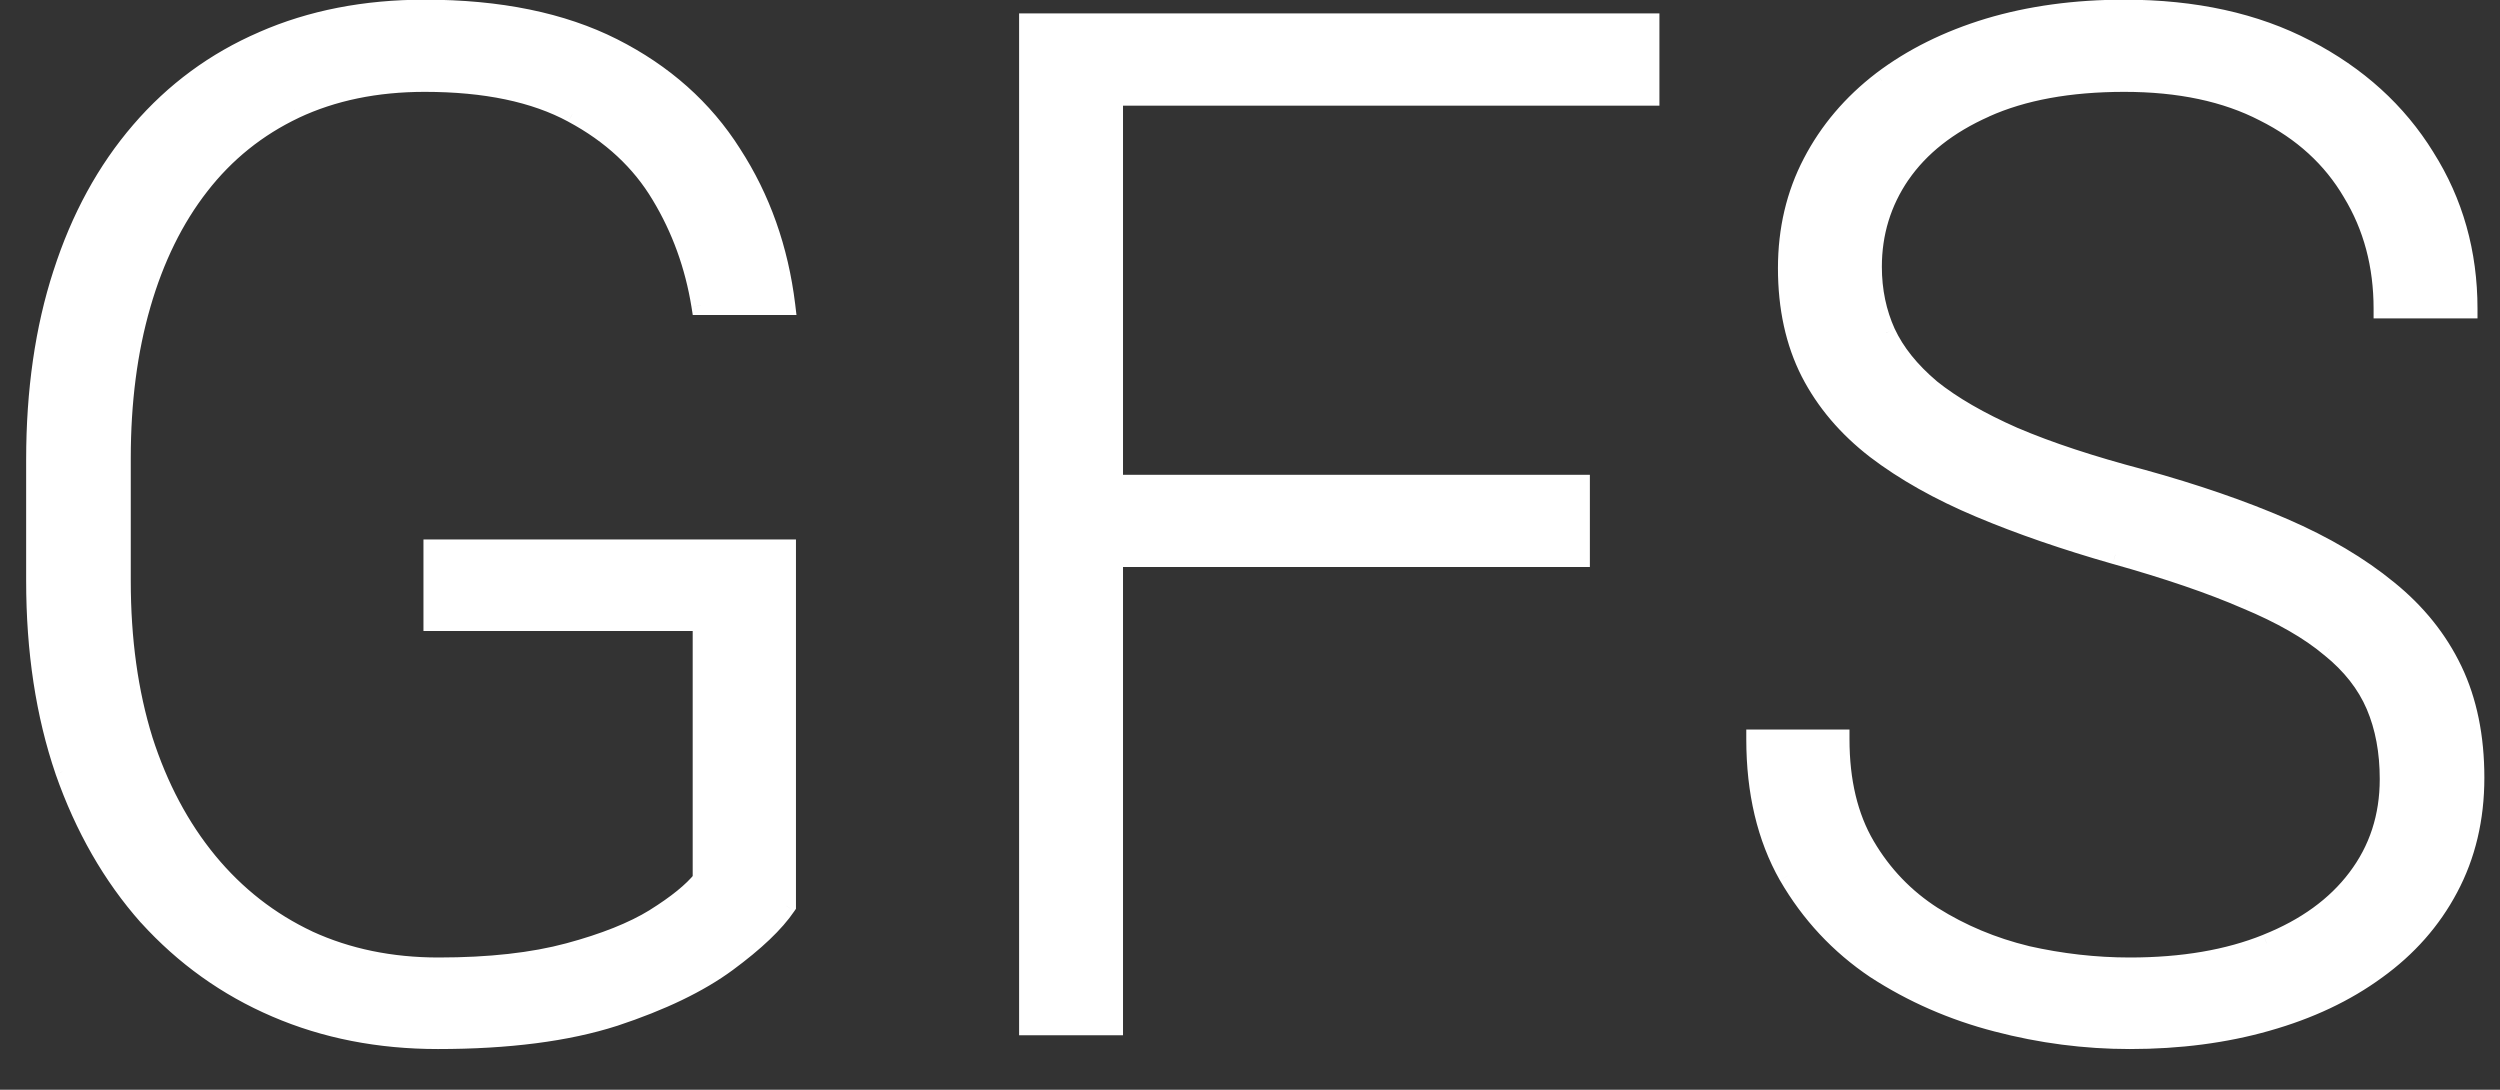
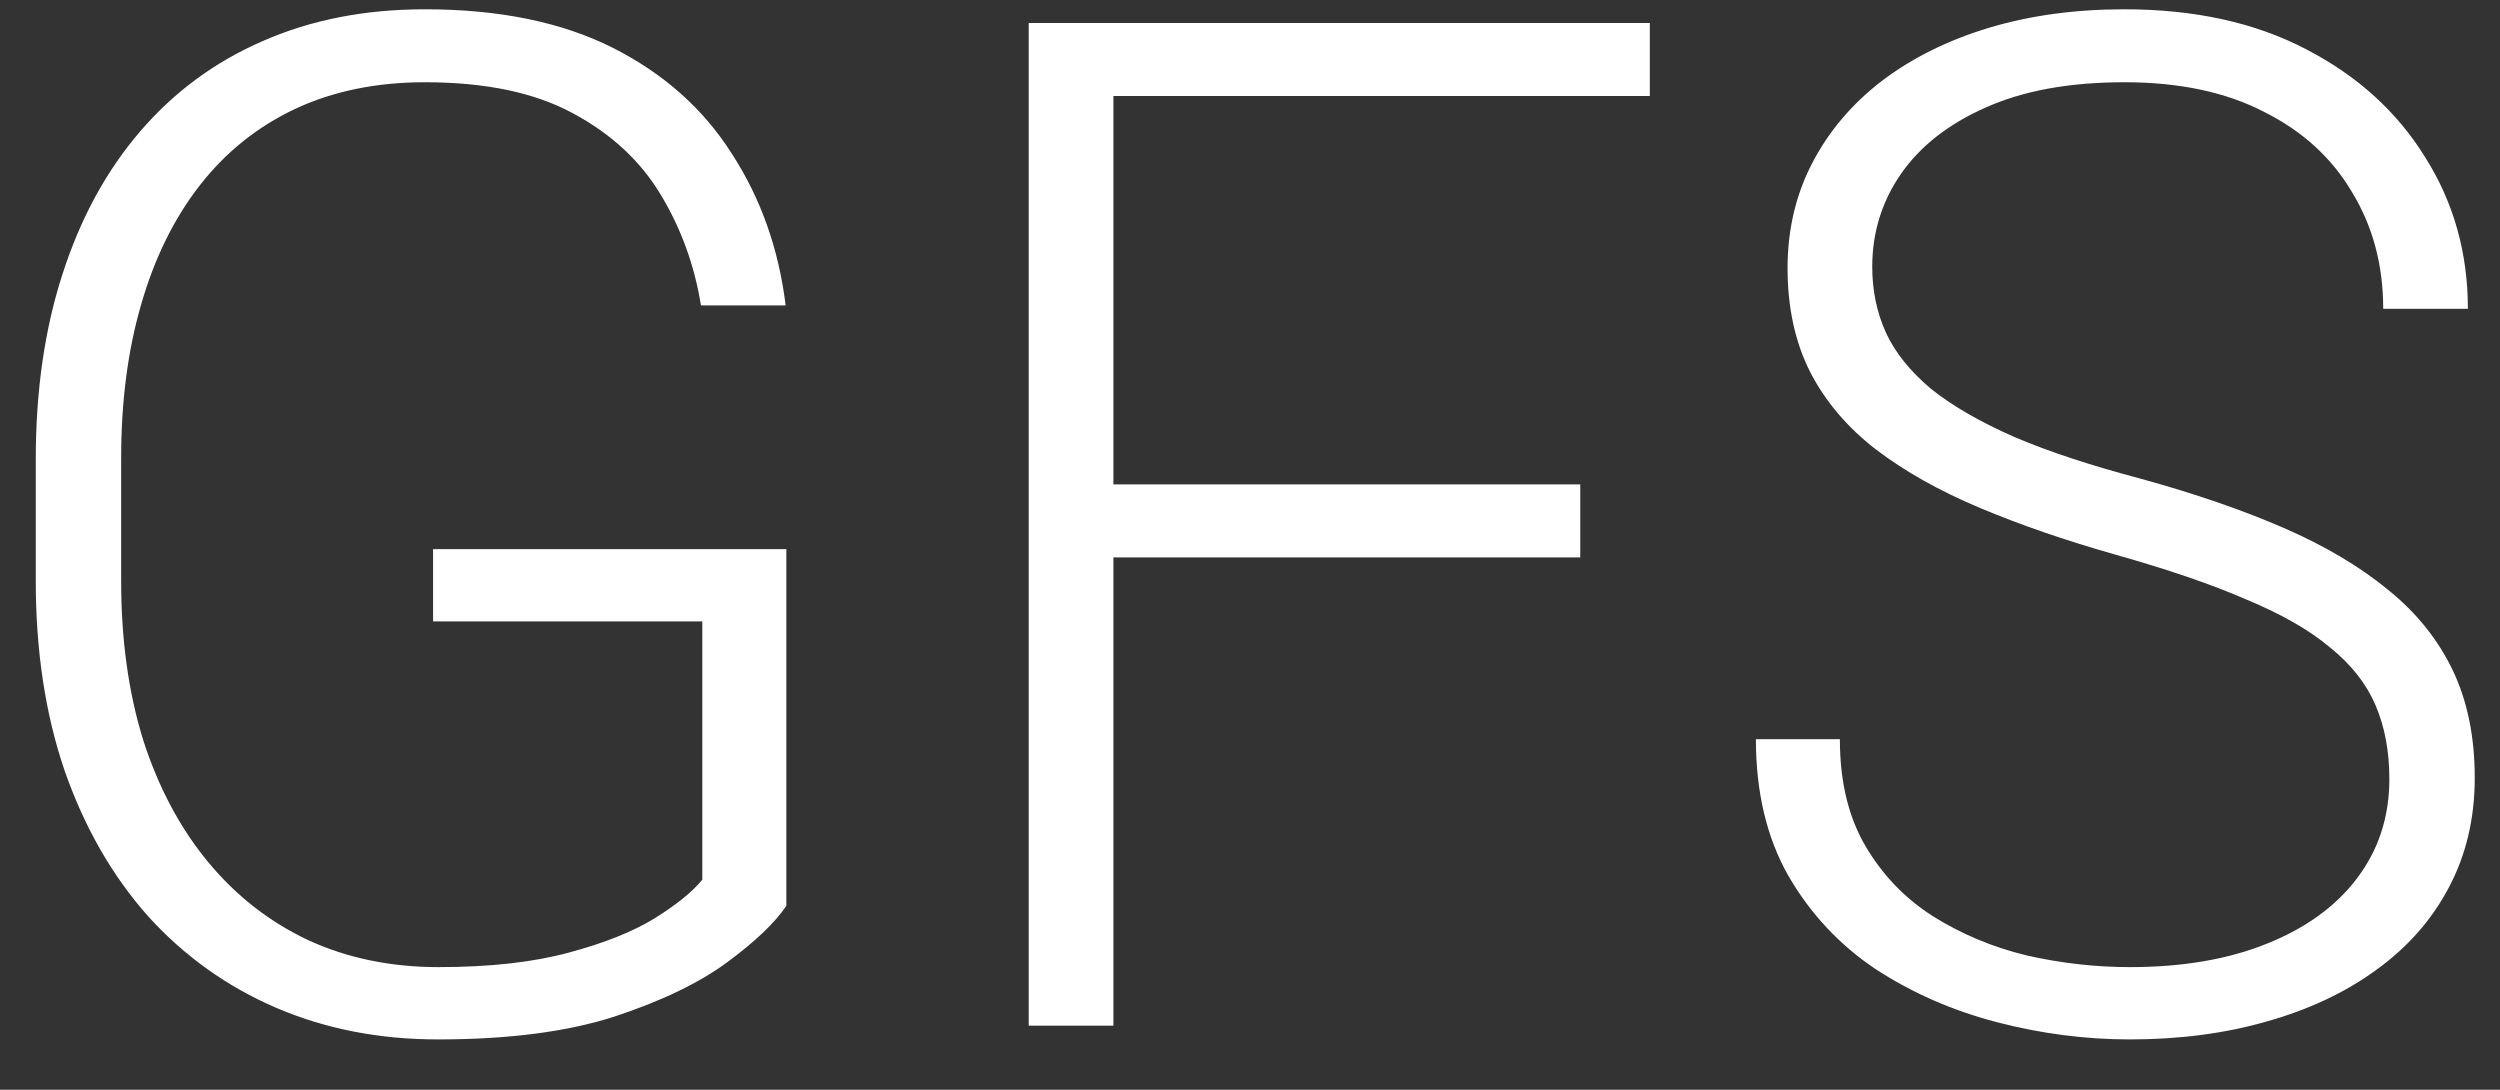
<svg xmlns="http://www.w3.org/2000/svg" width="39" height="17" viewBox="0 0 39 17" fill="none">
  <rect x="0" y="0" width="39" height="17" fill="#333333" stroke="none" />
  <path d="M12.267 8.566V14.131C12.088 14.396 11.78 14.69 11.343 15.012C10.906 15.334 10.319 15.617 9.581 15.86C8.843 16.097 7.927 16.215 6.831 16.215C5.914 16.215 5.073 16.05 4.307 15.721C3.54 15.391 2.874 14.915 2.309 14.292C1.75 13.662 1.317 12.906 1.009 12.025C0.708 11.145 0.558 10.156 0.558 9.061V7.17C0.558 6.096 0.697 5.129 0.977 4.27C1.256 3.403 1.66 2.662 2.19 2.046C2.72 1.43 3.358 0.961 4.103 0.639C4.854 0.309 5.696 0.145 6.627 0.145C7.787 0.145 8.765 0.345 9.56 0.746C10.354 1.147 10.974 1.699 11.418 2.4C11.869 3.095 12.148 3.883 12.256 4.764H10.935C10.834 4.141 10.627 3.568 10.312 3.045C9.996 2.515 9.538 2.089 8.937 1.767C8.342 1.444 7.572 1.283 6.627 1.283C5.868 1.283 5.191 1.423 4.597 1.702C4.009 1.981 3.515 2.379 3.114 2.895C2.713 3.41 2.409 4.03 2.201 4.753C1.993 5.469 1.89 6.268 1.89 7.148V9.061C1.89 9.977 2.004 10.804 2.233 11.542C2.47 12.28 2.806 12.913 3.243 13.443C3.68 13.973 4.203 14.382 4.812 14.668C5.42 14.947 6.097 15.087 6.842 15.087C7.637 15.087 8.313 15.012 8.872 14.861C9.431 14.711 9.878 14.532 10.215 14.324C10.559 14.109 10.806 13.909 10.956 13.723V9.694H6.756V8.566H12.267ZM17.369 0.359V16H16.048V0.359H17.369ZM24.652 7.557V8.695H16.929V7.557H24.652ZM25.737 0.359V1.498H16.929V0.359H25.737ZM37.274 12.154C37.274 11.725 37.203 11.341 37.06 11.005C36.916 10.668 36.68 10.367 36.351 10.102C36.028 9.83 35.592 9.58 35.04 9.351C34.496 9.114 33.815 8.882 32.999 8.652C32.218 8.43 31.513 8.187 30.883 7.922C30.253 7.657 29.712 7.353 29.261 7.009C28.817 6.665 28.477 6.264 28.24 5.806C28.004 5.34 27.886 4.799 27.886 4.184C27.886 3.582 28.015 3.034 28.273 2.54C28.53 2.046 28.892 1.62 29.357 1.262C29.83 0.904 30.385 0.628 31.023 0.435C31.667 0.241 32.372 0.145 33.139 0.145C34.234 0.145 35.18 0.352 35.975 0.768C36.777 1.183 37.396 1.745 37.833 2.454C38.277 3.156 38.499 3.944 38.499 4.817H37.178C37.178 4.137 37.017 3.532 36.694 3.002C36.379 2.465 35.921 2.046 35.319 1.745C34.725 1.437 33.998 1.283 33.139 1.283C32.279 1.283 31.556 1.416 30.969 1.681C30.389 1.938 29.948 2.286 29.648 2.723C29.354 3.152 29.207 3.632 29.207 4.162C29.207 4.535 29.279 4.878 29.422 5.193C29.565 5.501 29.798 5.791 30.12 6.063C30.45 6.328 30.883 6.579 31.42 6.815C31.957 7.045 32.62 7.263 33.407 7.471C34.238 7.7 34.976 7.954 35.62 8.233C36.265 8.513 36.809 8.835 37.253 9.2C37.697 9.558 38.033 9.977 38.263 10.457C38.492 10.937 38.606 11.495 38.606 12.133C38.606 12.77 38.47 13.343 38.198 13.852C37.933 14.353 37.557 14.779 37.07 15.13C36.59 15.481 36.021 15.749 35.362 15.935C34.711 16.122 33.998 16.215 33.225 16.215C32.53 16.215 31.839 16.125 31.151 15.946C30.464 15.767 29.834 15.492 29.261 15.119C28.695 14.74 28.24 14.253 27.896 13.658C27.56 13.064 27.392 12.355 27.392 11.531H28.702C28.702 12.19 28.835 12.745 29.1 13.196C29.365 13.648 29.715 14.013 30.152 14.292C30.596 14.571 31.083 14.775 31.613 14.904C32.15 15.026 32.688 15.087 33.225 15.087C34.048 15.087 34.761 14.965 35.362 14.722C35.971 14.478 36.44 14.138 36.77 13.701C37.106 13.257 37.274 12.742 37.274 12.154Z" fill="white" />
-   <path d="M12.267 8.566H12.417V8.416H12.267V8.566ZM12.267 14.131L12.391 14.215L12.417 14.177V14.131H12.267ZM9.581 15.86L9.627 16.003L9.628 16.003L9.581 15.86ZM4.307 15.721L4.247 15.858L4.307 15.721ZM2.309 14.292L2.196 14.392L2.198 14.393L2.309 14.292ZM1.009 12.025L0.867 12.074L0.867 12.075L1.009 12.025ZM0.977 4.27L1.119 4.316L1.119 4.316L0.977 4.27ZM4.103 0.639L4.162 0.776L4.163 0.776L4.103 0.639ZM11.418 2.4L11.291 2.481L11.292 2.482L11.418 2.4ZM12.256 4.764V4.914H12.425L12.405 4.746L12.256 4.764ZM10.935 4.764L10.787 4.787L10.807 4.914H10.935V4.764ZM10.312 3.045L10.183 3.122L10.183 3.122L10.312 3.045ZM8.937 1.767L8.865 1.898L8.866 1.899L8.937 1.767ZM4.597 1.702L4.533 1.566L4.532 1.567L4.597 1.702ZM2.201 4.753L2.345 4.795L2.345 4.794L2.201 4.753ZM2.233 11.542L2.09 11.586L2.091 11.588L2.233 11.542ZM4.812 14.668L4.748 14.804L4.749 14.804L4.812 14.668ZM10.215 14.324L10.294 14.452L10.294 14.451L10.215 14.324ZM10.956 13.723L11.073 13.817L11.106 13.776V13.723H10.956ZM10.956 9.694H11.106V9.544H10.956V9.694ZM6.756 9.694H6.606V9.844H6.756V9.694ZM6.756 8.566V8.416H6.606V8.566H6.756ZM12.117 8.566V14.131H12.417V8.566H12.117ZM12.142 14.047C11.977 14.291 11.685 14.573 11.254 14.891L11.432 15.132C11.874 14.806 12.198 14.501 12.391 14.215L12.142 14.047ZM11.254 14.891C10.834 15.201 10.262 15.477 9.534 15.718L9.628 16.003C10.375 15.756 10.978 15.467 11.432 15.132L11.254 14.891ZM9.535 15.717C8.817 15.948 7.917 16.065 6.831 16.065V16.365C7.936 16.365 8.87 16.246 9.627 16.003L9.535 15.717ZM6.831 16.065C5.933 16.065 5.112 15.903 4.366 15.583L4.247 15.858C5.034 16.197 5.896 16.365 6.831 16.365V16.065ZM4.366 15.583C3.619 15.262 2.971 14.799 2.42 14.191L2.198 14.393C2.778 15.032 3.461 15.521 4.247 15.858L4.366 15.583ZM2.421 14.193C1.877 13.578 1.453 12.84 1.15 11.976L0.867 12.075C1.181 12.972 1.623 13.745 2.196 14.392L2.421 14.193ZM1.151 11.977C0.856 11.114 0.708 10.143 0.708 9.061H0.408C0.408 10.17 0.56 11.175 0.867 12.074L1.151 11.977ZM0.708 9.061V7.17H0.408V9.061H0.708ZM0.708 7.17C0.708 6.109 0.846 5.158 1.119 4.316L0.834 4.223C0.549 5.1 0.408 6.083 0.408 7.17H0.708ZM1.119 4.316C1.393 3.466 1.789 2.743 2.304 2.144L2.077 1.948C1.532 2.581 1.118 3.34 0.834 4.224L1.119 4.316ZM2.304 2.144C2.819 1.545 3.438 1.09 4.162 0.776L4.043 0.501C3.277 0.832 2.621 1.315 2.077 1.948L2.304 2.144ZM4.163 0.776C4.893 0.456 5.714 0.295 6.627 0.295V-0.005C5.678 -0.005 4.816 0.162 4.042 0.501L4.163 0.776ZM6.627 0.295C7.771 0.295 8.723 0.492 9.492 0.88L9.627 0.612C8.806 0.198 7.804 -0.005 6.627 -0.005V0.295ZM9.492 0.88C10.264 1.27 10.863 1.803 11.291 2.481L11.545 2.32C11.085 1.594 10.444 1.025 9.627 0.612L9.492 0.88ZM11.292 2.482C11.73 3.156 12.002 3.922 12.107 4.782L12.405 4.746C12.295 3.844 12.008 3.034 11.544 2.319L11.292 2.482ZM12.256 4.614H10.935V4.914H12.256V4.614ZM11.083 4.74C10.979 4.098 10.765 3.507 10.44 2.967L10.183 3.122C10.488 3.628 10.689 4.183 10.787 4.787L11.083 4.74ZM10.441 2.968C10.11 2.412 9.63 1.968 9.007 1.634L8.866 1.899C9.446 2.21 9.883 2.618 10.183 3.122L10.441 2.968ZM9.008 1.635C8.385 1.297 7.588 1.133 6.627 1.133V1.433C7.557 1.433 8.3 1.592 8.865 1.898L9.008 1.635ZM6.627 1.133C5.849 1.133 5.15 1.276 4.533 1.566L4.66 1.838C5.232 1.569 5.886 1.433 6.627 1.433V1.133ZM4.532 1.567C3.924 1.856 3.411 2.268 2.996 2.802L3.233 2.987C3.619 2.489 4.095 2.107 4.661 1.838L4.532 1.567ZM2.996 2.802C2.581 3.335 2.269 3.973 2.057 4.712L2.345 4.794C2.549 4.087 2.845 3.485 3.233 2.987L2.996 2.802ZM2.057 4.711C1.845 5.443 1.74 6.256 1.74 7.148H2.04C2.04 6.279 2.142 5.495 2.345 4.795L2.057 4.711ZM1.74 7.148V9.061H2.04V7.148H1.74ZM1.74 9.061C1.74 9.99 1.856 10.832 2.09 11.586L2.377 11.498C2.153 10.777 2.04 9.965 2.04 9.061H1.74ZM2.091 11.588C2.332 12.341 2.677 12.992 3.127 13.539L3.359 13.348C2.936 12.834 2.608 12.218 2.376 11.496L2.091 11.588ZM3.127 13.539C3.578 14.085 4.118 14.508 4.748 14.804L4.875 14.532C4.287 14.255 3.782 13.861 3.359 13.348L3.127 13.539ZM4.749 14.804C5.379 15.094 6.078 15.237 6.842 15.237V14.937C6.116 14.937 5.461 14.801 4.874 14.532L4.749 14.804ZM6.842 15.237C7.645 15.237 8.336 15.161 8.911 15.006L8.833 14.716C8.291 14.862 7.628 14.937 6.842 14.937V15.237ZM8.911 15.006C9.478 14.854 9.94 14.67 10.294 14.452L10.136 14.197C9.816 14.394 9.383 14.568 8.833 14.716L8.911 15.006ZM10.294 14.451C10.644 14.233 10.907 14.022 11.073 13.817L10.839 13.628C10.704 13.796 10.473 13.986 10.135 14.197L10.294 14.451ZM11.106 13.723V9.694H10.806V13.723H11.106ZM10.956 9.544H6.756V9.844H10.956V9.544ZM6.906 9.694V8.566H6.606V9.694H6.906ZM6.756 8.716H12.267V8.416H6.756V8.716ZM17.369 0.359H17.519V0.209H17.369V0.359ZM17.369 16V16.15H17.519V16H17.369ZM16.048 16H15.898V16.15H16.048V16ZM16.048 0.359V0.209H15.898V0.359H16.048ZM24.652 7.557H24.802V7.407H24.652V7.557ZM24.652 8.695V8.845H24.802V8.695H24.652ZM16.929 8.695H16.779V8.845H16.929V8.695ZM16.929 7.557V7.407H16.779V7.557H16.929ZM25.737 0.359H25.887V0.209H25.737V0.359ZM25.737 1.498V1.648H25.887V1.498H25.737ZM16.929 1.498H16.779V1.648H16.929V1.498ZM16.929 0.359V0.209H16.779V0.359H16.929ZM17.219 0.359V16H17.519V0.359H17.219ZM17.369 15.85H16.048V16.15H17.369V15.85ZM16.198 16V0.359H15.898V16H16.198ZM16.048 0.509H17.369V0.209H16.048V0.509ZM24.502 7.557V8.695H24.802V7.557H24.502ZM24.652 8.545H16.929V8.845H24.652V8.545ZM17.079 8.695V7.557H16.779V8.695H17.079ZM16.929 7.707H24.652V7.407H16.929V7.707ZM25.587 0.359V1.498H25.887V0.359H25.587ZM25.737 1.348H16.929V1.648H25.737V1.348ZM17.079 1.498V0.359H16.779V1.498H17.079ZM16.929 0.509H25.737V0.209H16.929V0.509ZM36.351 10.102L36.254 10.217L36.257 10.219L36.351 10.102ZM35.04 9.351L34.98 9.488L34.983 9.489L35.04 9.351ZM32.999 8.652L32.958 8.797L32.959 8.797L32.999 8.652ZM30.883 7.922L30.941 7.784L30.883 7.922ZM29.261 7.009L29.169 7.127L29.17 7.128L29.261 7.009ZM28.24 5.806L28.107 5.874L28.107 5.874L28.24 5.806ZM29.357 1.262L29.267 1.142L29.266 1.143L29.357 1.262ZM31.023 0.435L30.979 0.291L30.979 0.291L31.023 0.435ZM35.975 0.768L35.905 0.901L35.906 0.901L35.975 0.768ZM37.833 2.454L37.705 2.533L37.706 2.534L37.833 2.454ZM38.499 4.817V4.967H38.649V4.817H38.499ZM37.178 4.817H37.028V4.967H37.178V4.817ZM36.694 3.002L36.565 3.078L36.566 3.08L36.694 3.002ZM35.319 1.745L35.25 1.878L35.252 1.879L35.319 1.745ZM30.969 1.681L31.03 1.818L31.03 1.817L30.969 1.681ZM29.648 2.723L29.524 2.638L29.524 2.638L29.648 2.723ZM29.422 5.193L29.285 5.255L29.286 5.257L29.422 5.193ZM30.12 6.063L30.023 6.178L30.026 6.18L30.12 6.063ZM31.42 6.815L31.36 6.953L31.361 6.953L31.42 6.815ZM33.407 7.471L33.447 7.326L33.446 7.326L33.407 7.471ZM37.253 9.2L37.158 9.316L37.159 9.317L37.253 9.2ZM38.263 10.457L38.398 10.392L38.263 10.457ZM38.198 13.852L38.066 13.781L38.066 13.781L38.198 13.852ZM37.07 15.13L36.983 15.008L36.982 15.009L37.07 15.13ZM35.362 15.935L35.322 15.791L35.321 15.791L35.362 15.935ZM29.261 15.119L29.177 15.244L29.179 15.245L29.261 15.119ZM27.896 13.658L27.766 13.732L27.767 13.733L27.896 13.658ZM27.392 11.531V11.381H27.242V11.531H27.392ZM28.702 11.531H28.852V11.381H28.702V11.531ZM29.1 13.196L28.97 13.272L29.1 13.196ZM30.152 14.292L30.072 14.418L30.073 14.419L30.152 14.292ZM31.613 14.904L31.578 15.05L31.58 15.051L31.613 14.904ZM35.362 14.722L35.307 14.582L35.306 14.583L35.362 14.722ZM36.77 13.701L36.65 13.611L36.65 13.611L36.77 13.701ZM37.424 12.154C37.424 11.708 37.35 11.304 37.198 10.946L36.922 11.064C37.056 11.379 37.124 11.741 37.124 12.154H37.424ZM37.198 10.946C37.043 10.584 36.79 10.264 36.445 9.986L36.257 10.219C36.57 10.471 36.789 10.753 36.922 11.064L37.198 10.946ZM36.447 9.988C36.11 9.703 35.658 9.445 35.098 9.212L34.983 9.489C35.525 9.715 35.947 9.958 36.254 10.217L36.447 9.988ZM35.1 9.213C34.547 8.973 33.86 8.738 33.04 8.508L32.959 8.797C33.771 9.025 34.444 9.255 34.98 9.488L35.1 9.213ZM33.04 8.508C32.264 8.287 31.565 8.046 30.941 7.784L30.825 8.06C31.461 8.328 32.173 8.573 32.958 8.797L33.04 8.508ZM30.941 7.784C30.32 7.523 29.791 7.224 29.352 6.889L29.17 7.128C29.633 7.481 30.185 7.791 30.825 8.06L30.941 7.784ZM29.353 6.89C28.924 6.559 28.599 6.174 28.374 5.737L28.107 5.874C28.354 6.354 28.709 6.771 29.169 7.127L29.353 6.89ZM28.374 5.738C28.15 5.297 28.036 4.78 28.036 4.184H27.736C27.736 4.819 27.858 5.384 28.107 5.874L28.374 5.738ZM28.036 4.184C28.036 3.604 28.16 3.08 28.405 2.609L28.14 2.471C27.87 2.988 27.736 3.56 27.736 4.184H28.036ZM28.405 2.609C28.653 2.136 29 1.726 29.449 1.381L29.266 1.143C28.784 1.513 28.408 1.956 28.14 2.471L28.405 2.609ZM29.448 1.381C29.905 1.035 30.444 0.767 31.066 0.578L30.979 0.291C30.327 0.489 29.755 0.772 29.267 1.142L29.448 1.381ZM31.066 0.578C31.694 0.39 32.385 0.295 33.139 0.295V-0.005C32.36 -0.005 31.64 0.093 30.979 0.291L31.066 0.578ZM33.139 0.295C34.215 0.295 35.136 0.499 35.905 0.901L36.044 0.635C35.224 0.206 34.253 -0.005 33.139 -0.005V0.295ZM35.906 0.901C36.686 1.305 37.284 1.849 37.705 2.533L37.961 2.375C37.508 1.641 36.868 1.061 36.044 0.634L35.906 0.901ZM37.706 2.534C38.134 3.211 38.349 3.971 38.349 4.817H38.649C38.649 3.917 38.42 3.101 37.96 2.374L37.706 2.534ZM38.499 4.667H37.178V4.967H38.499V4.667ZM37.328 4.817C37.328 4.112 37.16 3.48 36.822 2.924L36.566 3.08C36.873 3.584 37.028 4.162 37.028 4.817H37.328ZM36.824 2.926C36.493 2.362 36.012 1.924 35.386 1.611L35.252 1.879C35.83 2.168 36.266 2.568 36.565 3.078L36.824 2.926ZM35.388 1.612C34.767 1.29 34.015 1.133 33.139 1.133V1.433C33.981 1.433 34.682 1.584 35.25 1.878L35.388 1.612ZM33.139 1.133C32.265 1.133 31.519 1.268 30.907 1.544L31.03 1.817C31.593 1.564 32.294 1.433 33.139 1.433V1.133ZM30.908 1.544C30.308 1.81 29.843 2.174 29.524 2.638L29.771 2.808C30.053 2.398 30.47 2.067 31.03 1.818L30.908 1.544ZM29.524 2.638C29.213 3.093 29.057 3.603 29.057 4.162H29.357C29.357 3.662 29.495 3.212 29.771 2.807L29.524 2.638ZM29.057 4.162C29.057 4.554 29.133 4.919 29.285 5.255L29.558 5.131C29.425 4.837 29.357 4.515 29.357 4.162H29.057ZM29.286 5.257C29.44 5.588 29.688 5.895 30.023 6.178L30.217 5.949C29.907 5.687 29.69 5.414 29.558 5.13L29.286 5.257ZM30.026 6.18C30.369 6.456 30.815 6.713 31.36 6.953L31.48 6.678C30.951 6.445 30.53 6.201 30.214 5.947L30.026 6.18ZM31.361 6.953C31.907 7.186 32.577 7.407 33.369 7.616L33.446 7.326C32.662 7.119 32.007 6.903 31.479 6.677L31.361 6.953ZM33.367 7.615C34.193 7.843 34.924 8.095 35.56 8.371L35.68 8.096C35.028 7.813 34.283 7.557 33.447 7.326L33.367 7.615ZM35.56 8.371C36.195 8.646 36.727 8.961 37.158 9.316L37.348 9.084C36.891 8.709 36.334 8.379 35.68 8.096L35.56 8.371ZM37.159 9.317C37.587 9.662 37.908 10.063 38.127 10.522L38.398 10.392C38.158 9.891 37.807 9.455 37.347 9.083L37.159 9.317ZM38.127 10.522C38.345 10.978 38.456 11.513 38.456 12.133H38.756C38.756 11.477 38.639 10.896 38.398 10.392L38.127 10.522ZM38.456 12.133C38.456 12.748 38.325 13.296 38.066 13.781L38.331 13.922C38.615 13.39 38.756 12.792 38.756 12.133H38.456ZM38.066 13.781C37.812 14.261 37.452 14.67 36.983 15.008L37.158 15.252C37.663 14.888 38.054 14.445 38.331 13.922L38.066 13.781ZM36.982 15.009C36.518 15.348 35.966 15.609 35.322 15.791L35.403 16.08C36.077 15.89 36.663 15.614 37.159 15.251L36.982 15.009ZM35.321 15.791C34.684 15.973 33.986 16.065 33.225 16.065V16.365C34.01 16.365 34.737 16.27 35.404 16.08L35.321 15.791ZM33.225 16.065C32.543 16.065 31.865 15.977 31.189 15.801L31.114 16.091C31.813 16.274 32.517 16.365 33.225 16.365V16.065ZM31.189 15.801C30.517 15.626 29.901 15.357 29.343 14.993L29.179 15.245C29.766 15.626 30.411 15.909 31.114 16.091L31.189 15.801ZM29.344 14.995C28.798 14.628 28.359 14.158 28.026 13.583L27.767 13.733C28.122 14.347 28.592 14.851 29.177 15.244L29.344 14.995ZM28.027 13.584C27.706 13.017 27.542 12.334 27.542 11.531H27.242C27.242 12.375 27.414 13.111 27.766 13.732L28.027 13.584ZM27.392 11.681H28.702V11.381H27.392V11.681ZM28.552 11.531C28.552 12.21 28.689 12.793 28.97 13.272L29.229 13.12C28.981 12.697 28.852 12.17 28.852 11.531H28.552ZM28.97 13.272C29.247 13.744 29.615 14.126 30.072 14.418L30.233 14.166C29.816 13.899 29.482 13.551 29.229 13.12L28.97 13.272ZM30.073 14.419C30.531 14.707 31.033 14.918 31.578 15.05L31.649 14.758C31.134 14.633 30.662 14.435 30.232 14.165L30.073 14.419ZM31.58 15.051C32.128 15.175 32.676 15.237 33.225 15.237V14.937C32.699 14.937 32.173 14.877 31.646 14.758L31.58 15.051ZM33.225 15.237C34.062 15.237 34.795 15.113 35.419 14.861L35.306 14.583C34.726 14.817 34.034 14.937 33.225 14.937V15.237ZM35.418 14.861C36.047 14.609 36.54 14.254 36.889 13.791L36.65 13.611C36.34 14.022 35.895 14.347 35.307 14.582L35.418 14.861ZM36.889 13.792C37.246 13.32 37.424 12.772 37.424 12.154H37.124C37.124 12.711 36.966 13.194 36.65 13.611L36.889 13.792Z" fill="white" />
</svg>